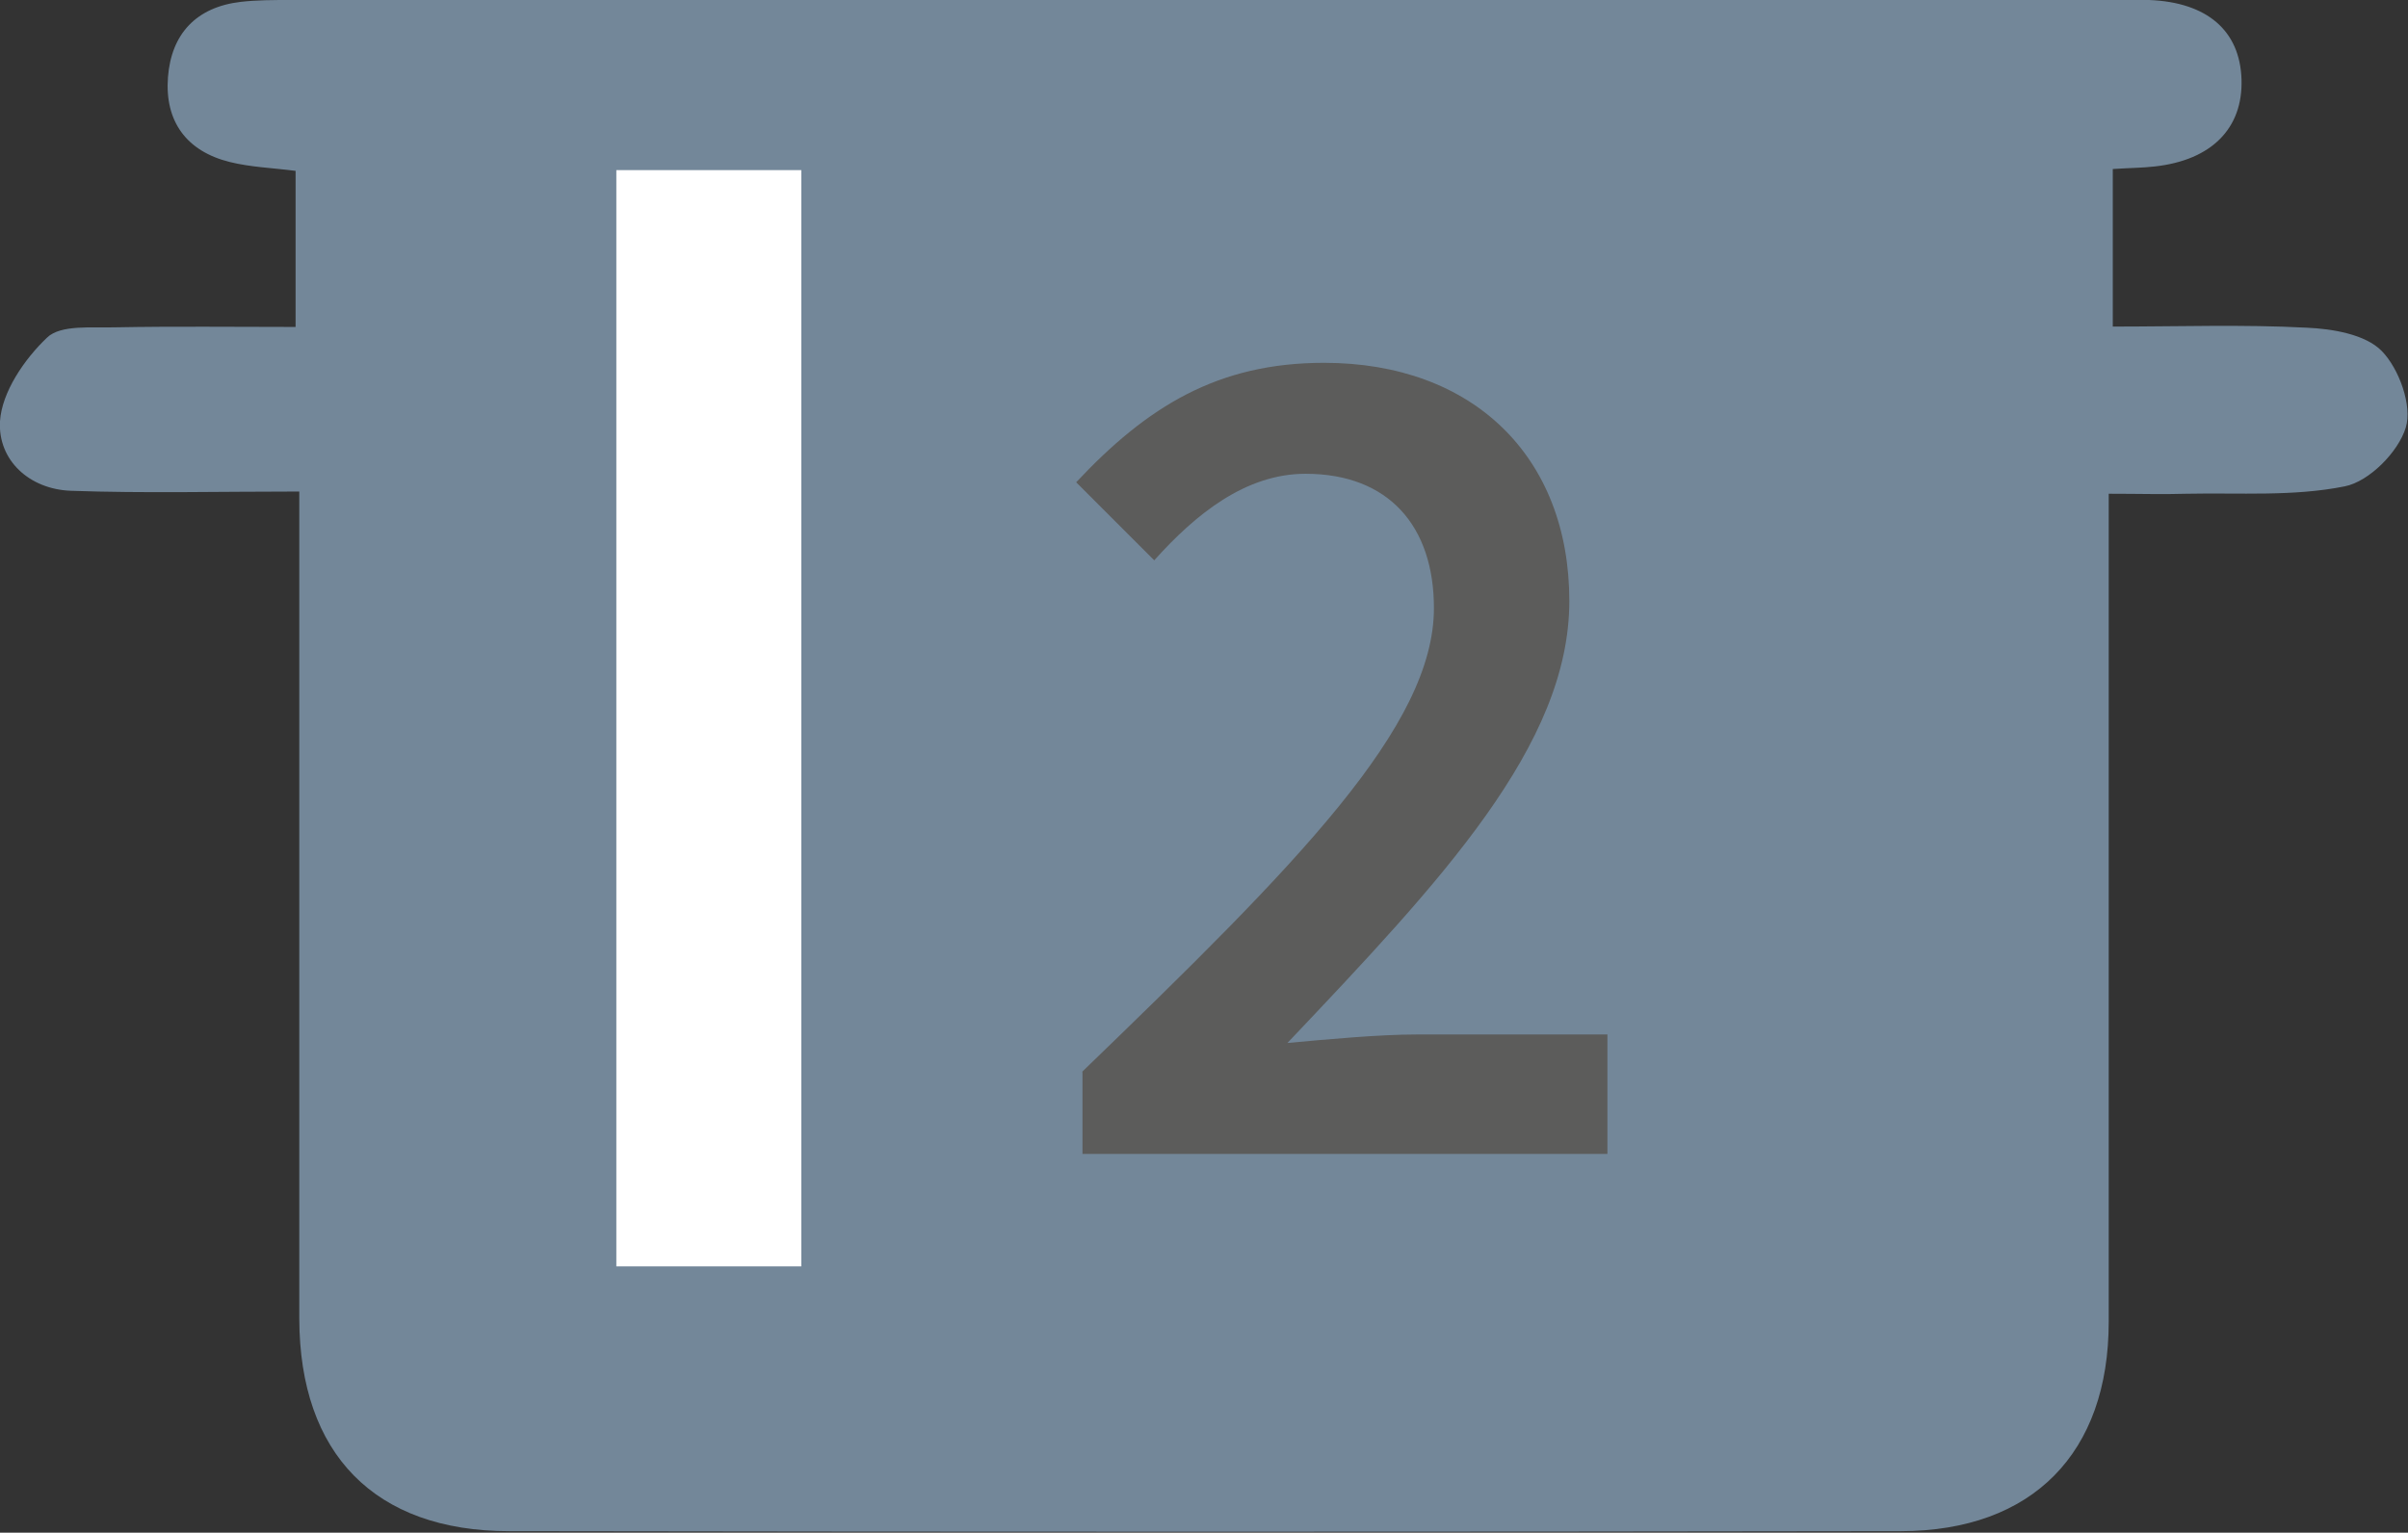
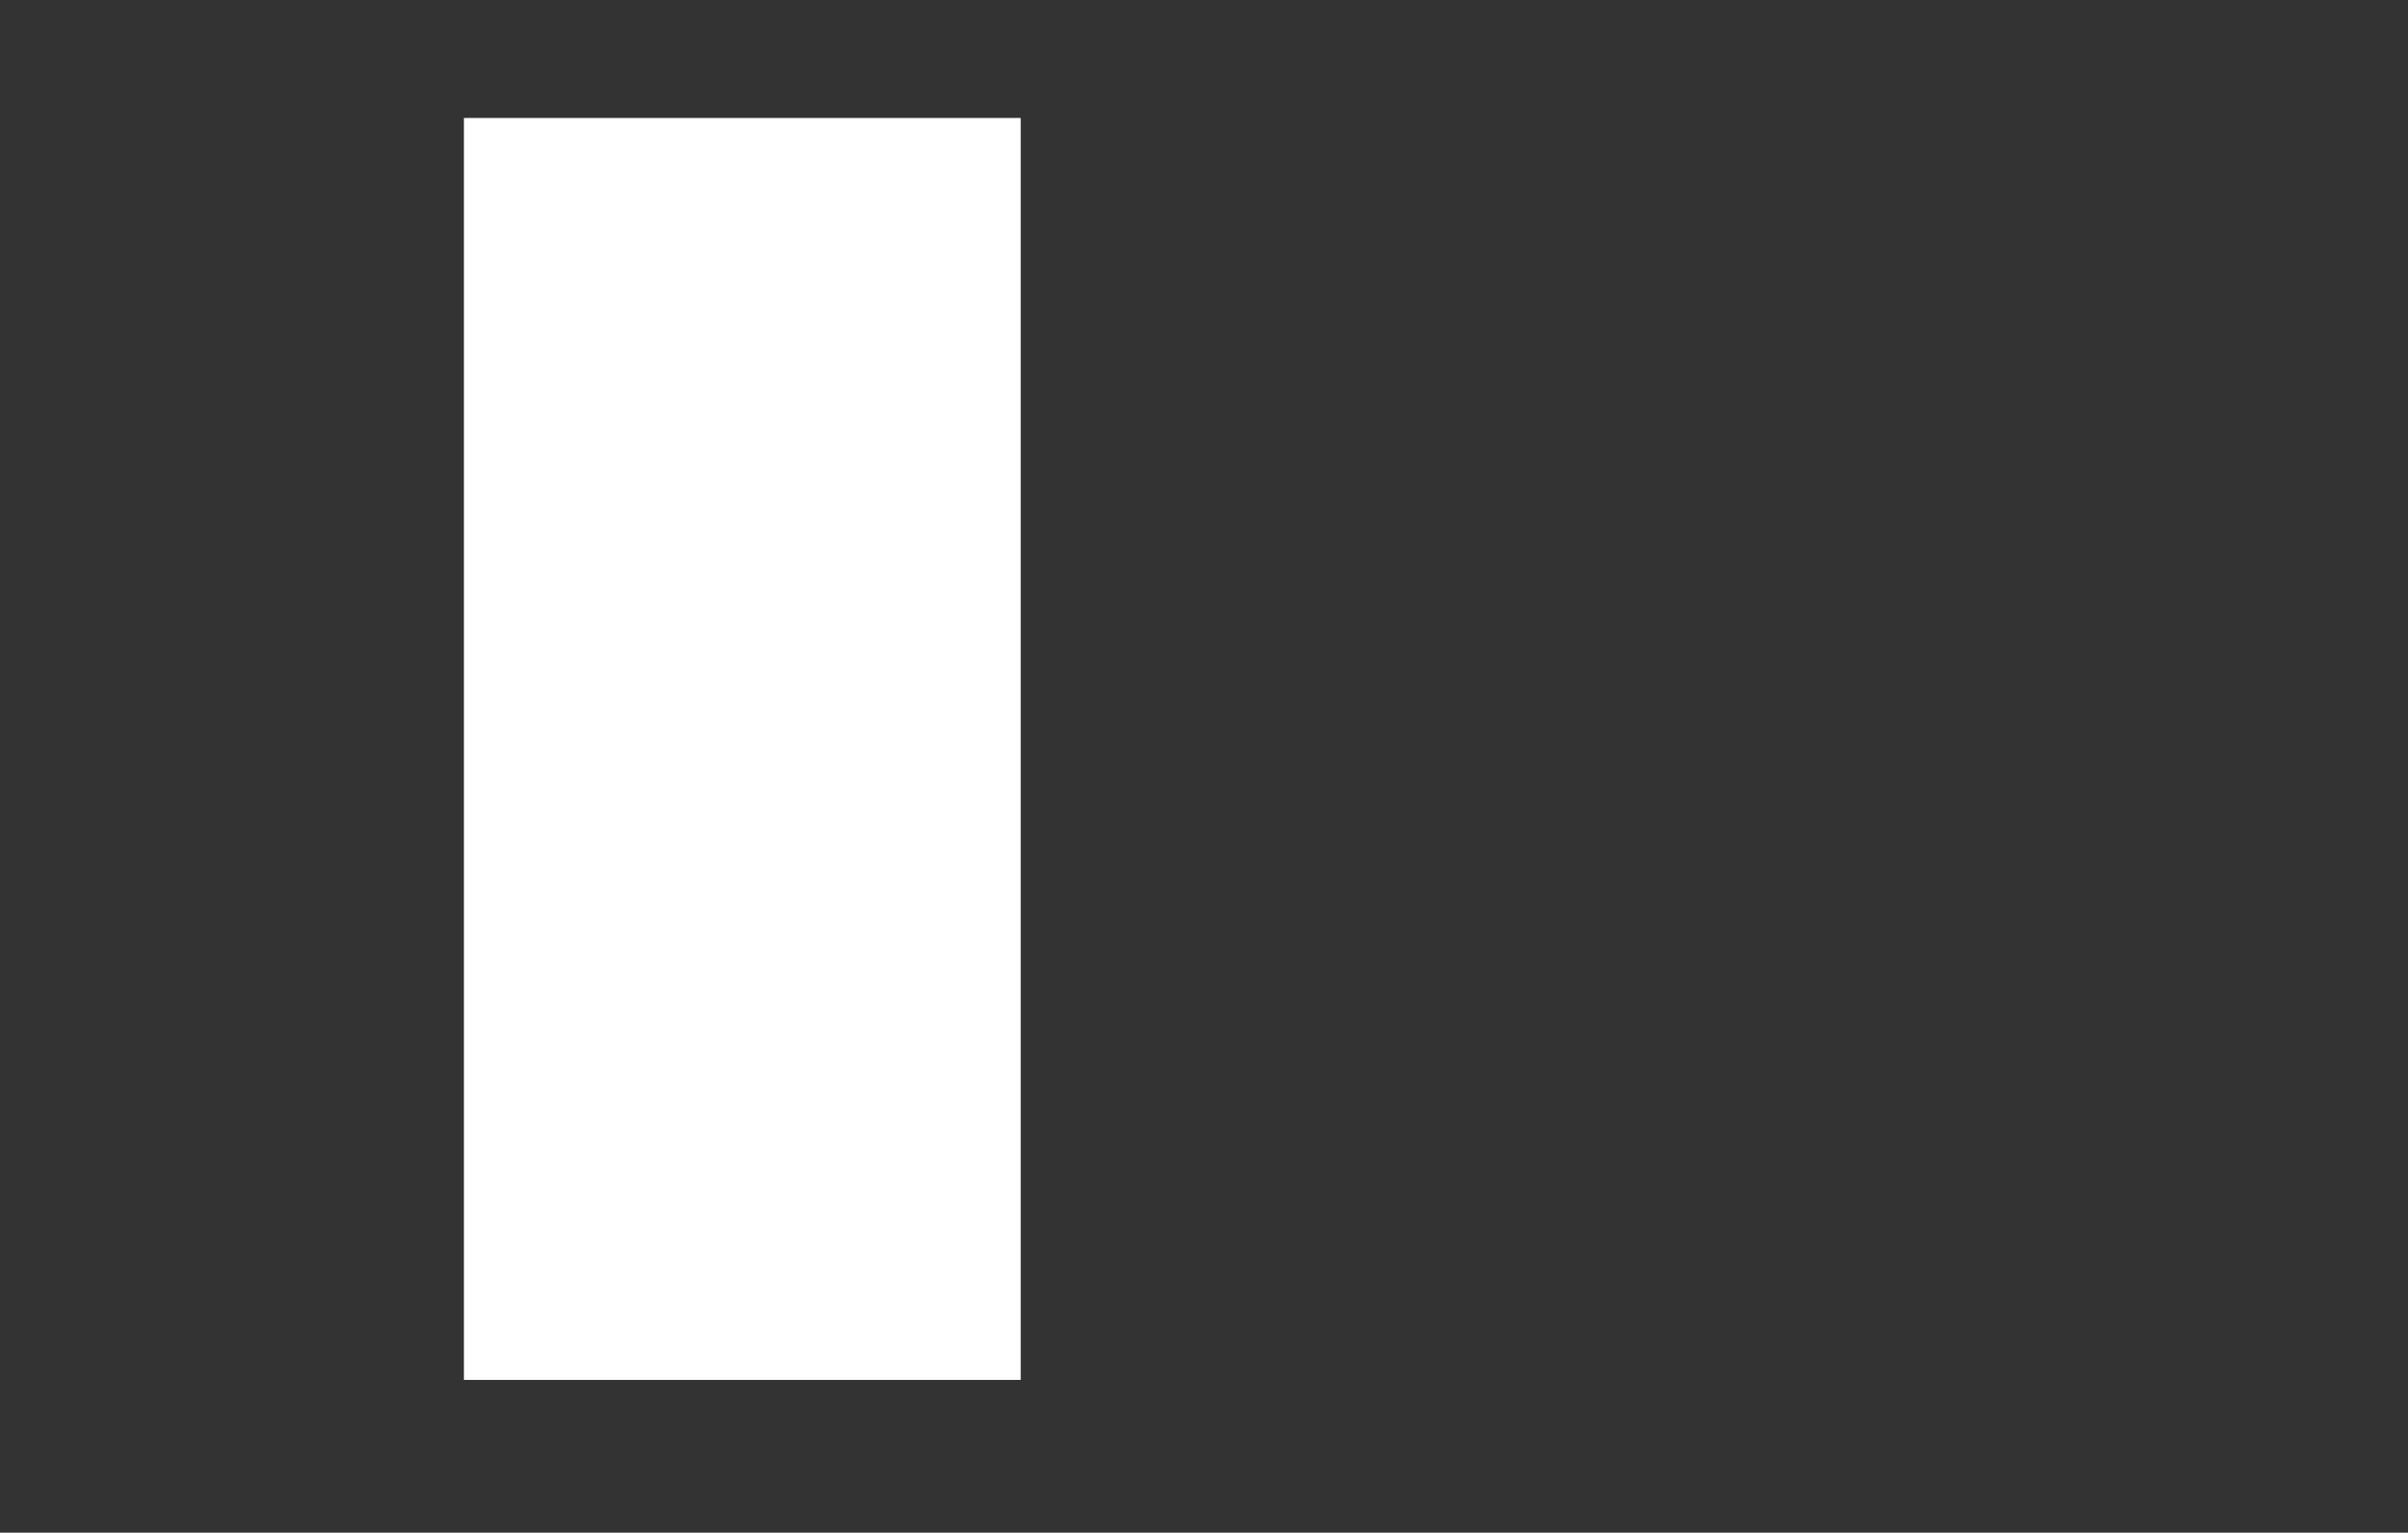
<svg xmlns="http://www.w3.org/2000/svg" id="Ebene_2" viewBox="0 0 65.09 41.44">
  <rect x="0" y="0" width="65.09" height="41.44" fill="#333333" stroke="none" />
  <defs>
    <style>.cls-1{fill:#fff;}.cls-2{fill:#738799;}.cls-3{fill:#5c5c5b;}</style>
  </defs>
  <g id="Ebene_1-2">
    <g>
      <rect class="cls-1" x="12.54" y="3.19" width="15.05" height="34.12" />
-       <path class="cls-2" d="M16.66,34.24h5V4.6h-5v29.64ZM8.11,13.29c-2.23,0-4.21,.05-6.19-.02C.79,13.23-.06,12.44,0,11.39c.05-.79,.66-1.68,1.27-2.26,.37-.36,1.22-.26,1.86-.28,1.58-.03,3.16-.01,4.86-.01V4.62c-.62-.08-1.22-.1-1.78-.24-1.17-.29-1.76-1.1-1.67-2.29,.09-1.18,.77-1.9,1.97-2.04C6.95,0,7.4,0,7.84,0,24.3,0,40.75,0,57.2,0c.3,0,.59,0,.89,0,1.57,.06,2.46,.83,2.5,2.15,.04,1.32-.81,2.18-2.34,2.35-.34,.04-.69,.04-1.14,.07v4.26c1.8,0,3.52-.06,5.24,.03,.7,.03,1.59,.18,2.03,.63,.47,.48,.83,1.48,.65,2.07-.2,.66-.99,1.46-1.65,1.59-1.39,.28-2.85,.17-4.28,.2-.63,.02-1.27,0-2.1,0v1.74c0,6.88,0,13.77,0,20.65,0,3.54-2.05,5.65-5.61,5.66-12.54,.02-25.08,.02-37.62,0-3.65,0-5.67-2.1-5.68-5.74,0-6.83,0-13.67,0-20.51v-1.89Z" />
-       <path class="cls-3" d="M29.25,28.98c5.84-5.64,9.51-9.34,9.51-12.54,0-2.21-1.22-3.63-3.47-3.63-1.62,0-2.97,1.09-4.09,2.34l-2.11-2.11c1.92-2.05,3.83-3.23,6.7-3.23,4.03,0,6.63,2.54,6.63,6.44s-3.46,7.56-7.62,11.95c1.09-.1,2.48-.23,3.5-.23h5.15v3.23h-14.19v-2.21Z" />
    </g>
  </g>
</svg>